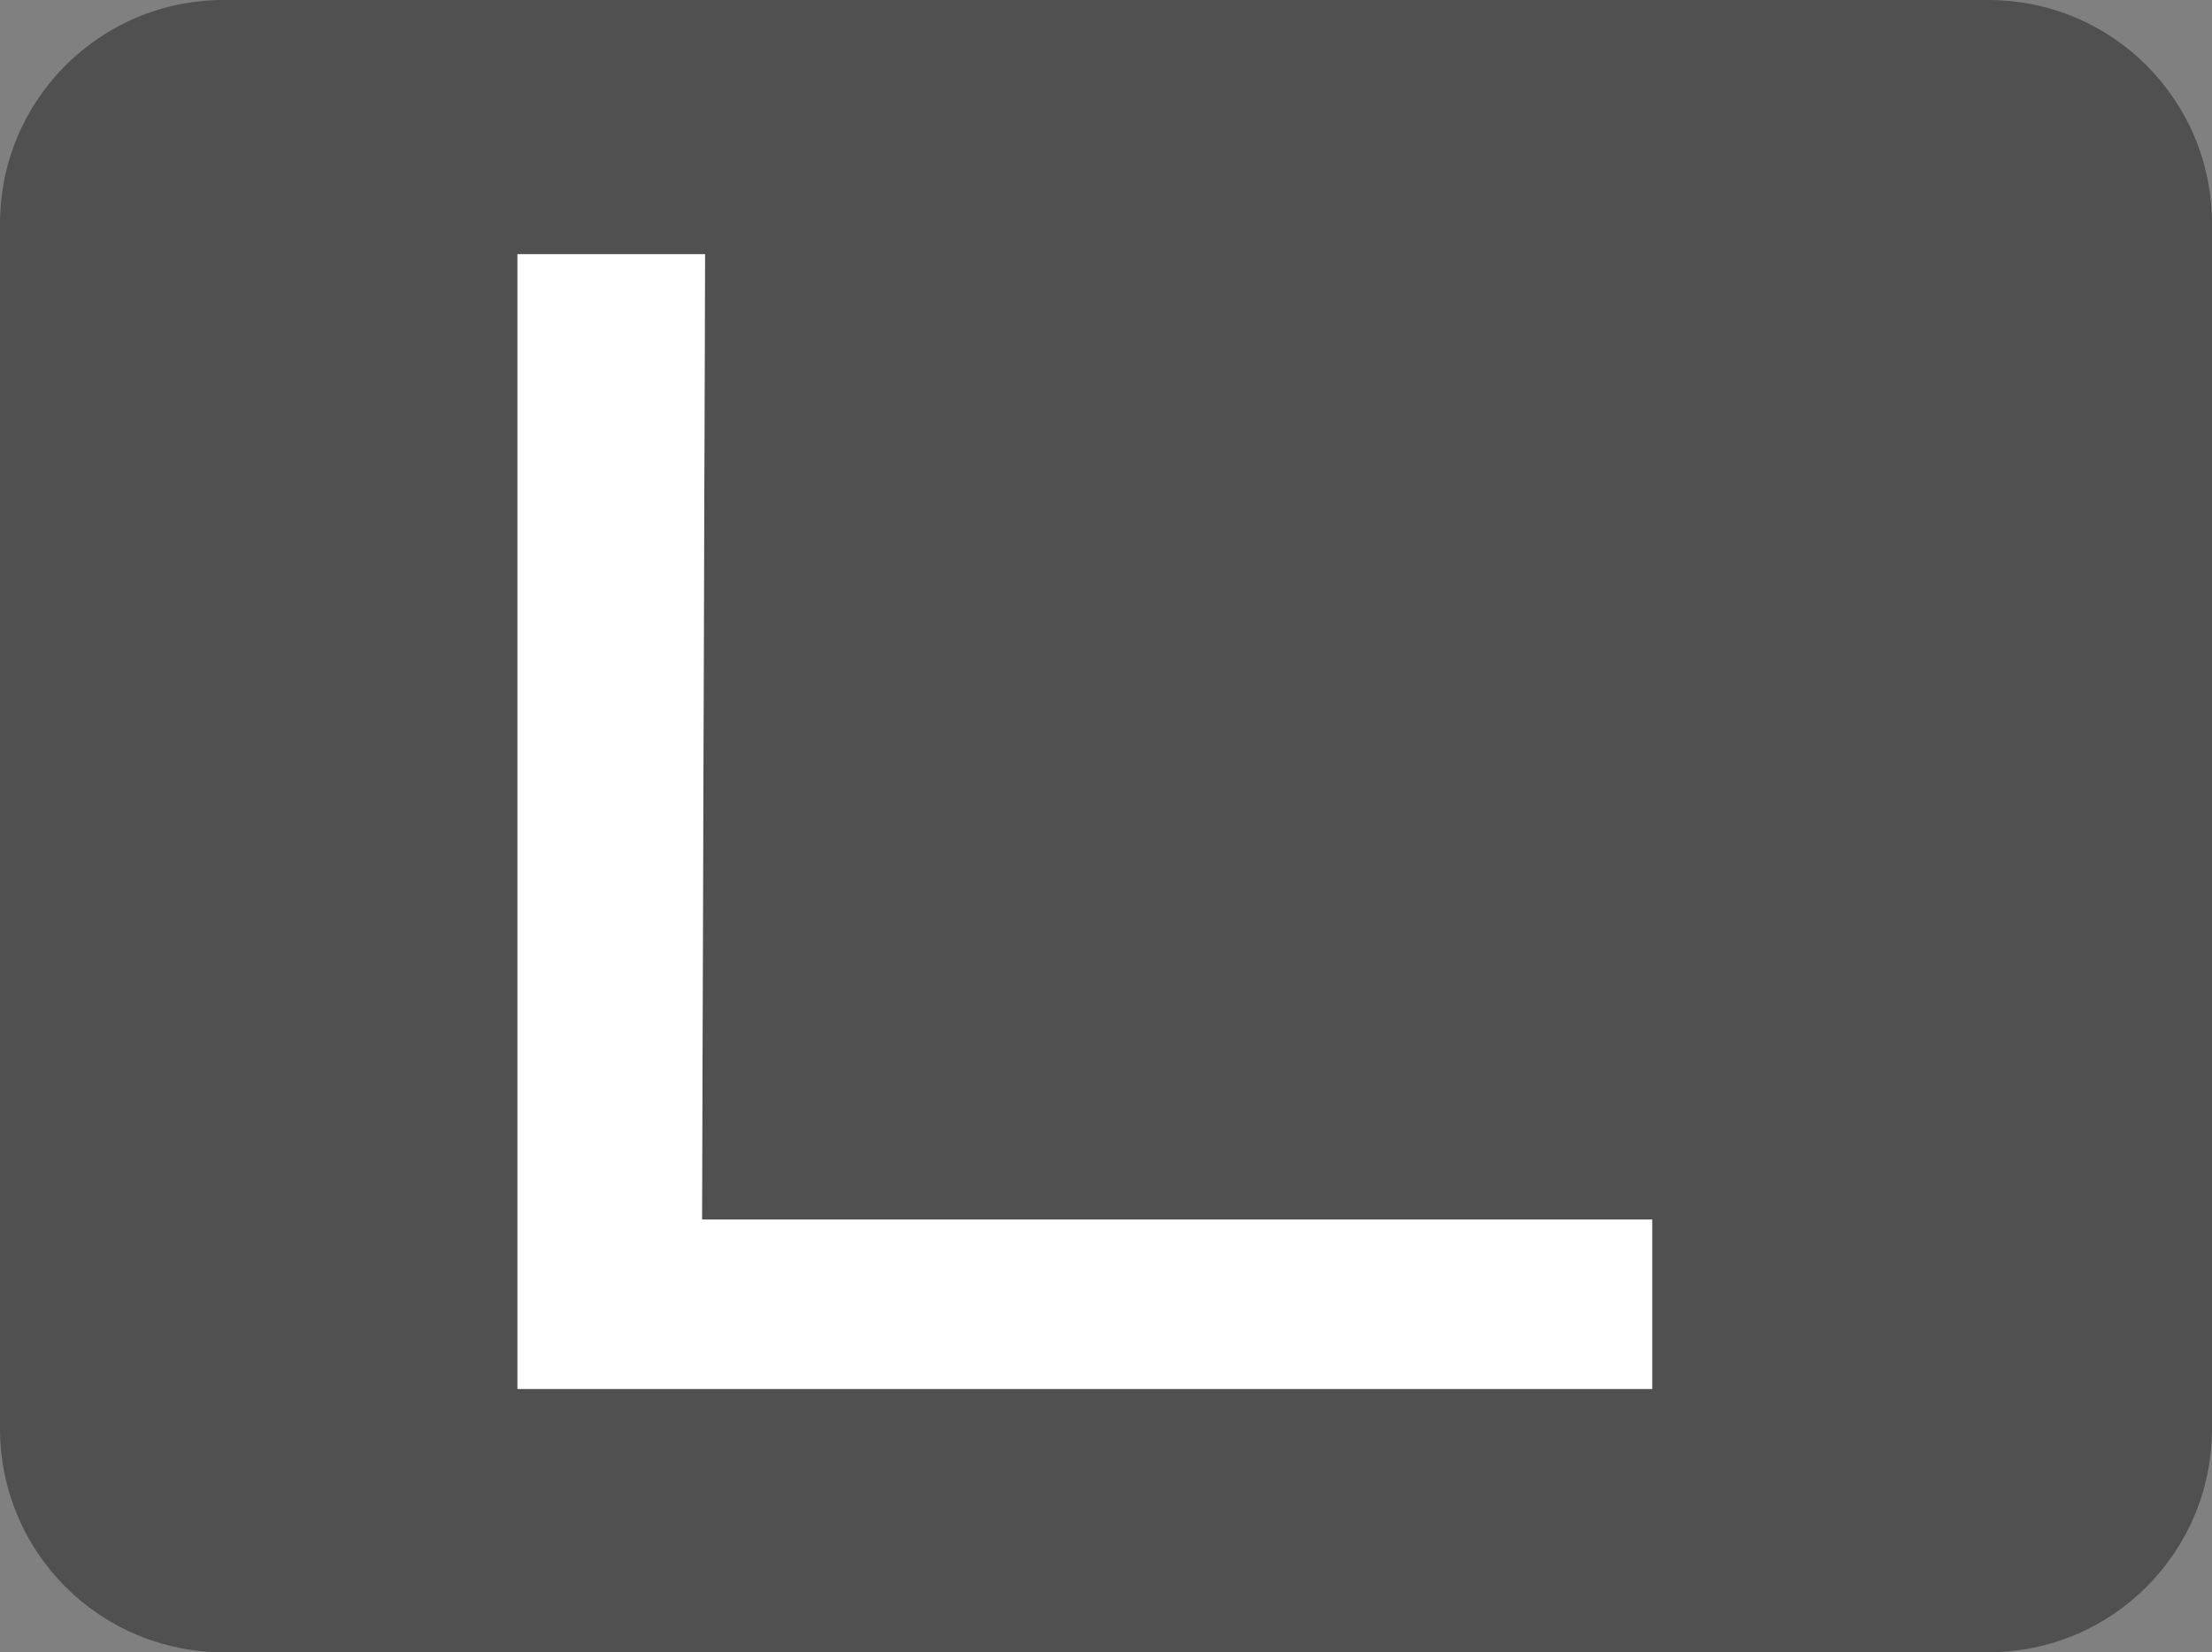
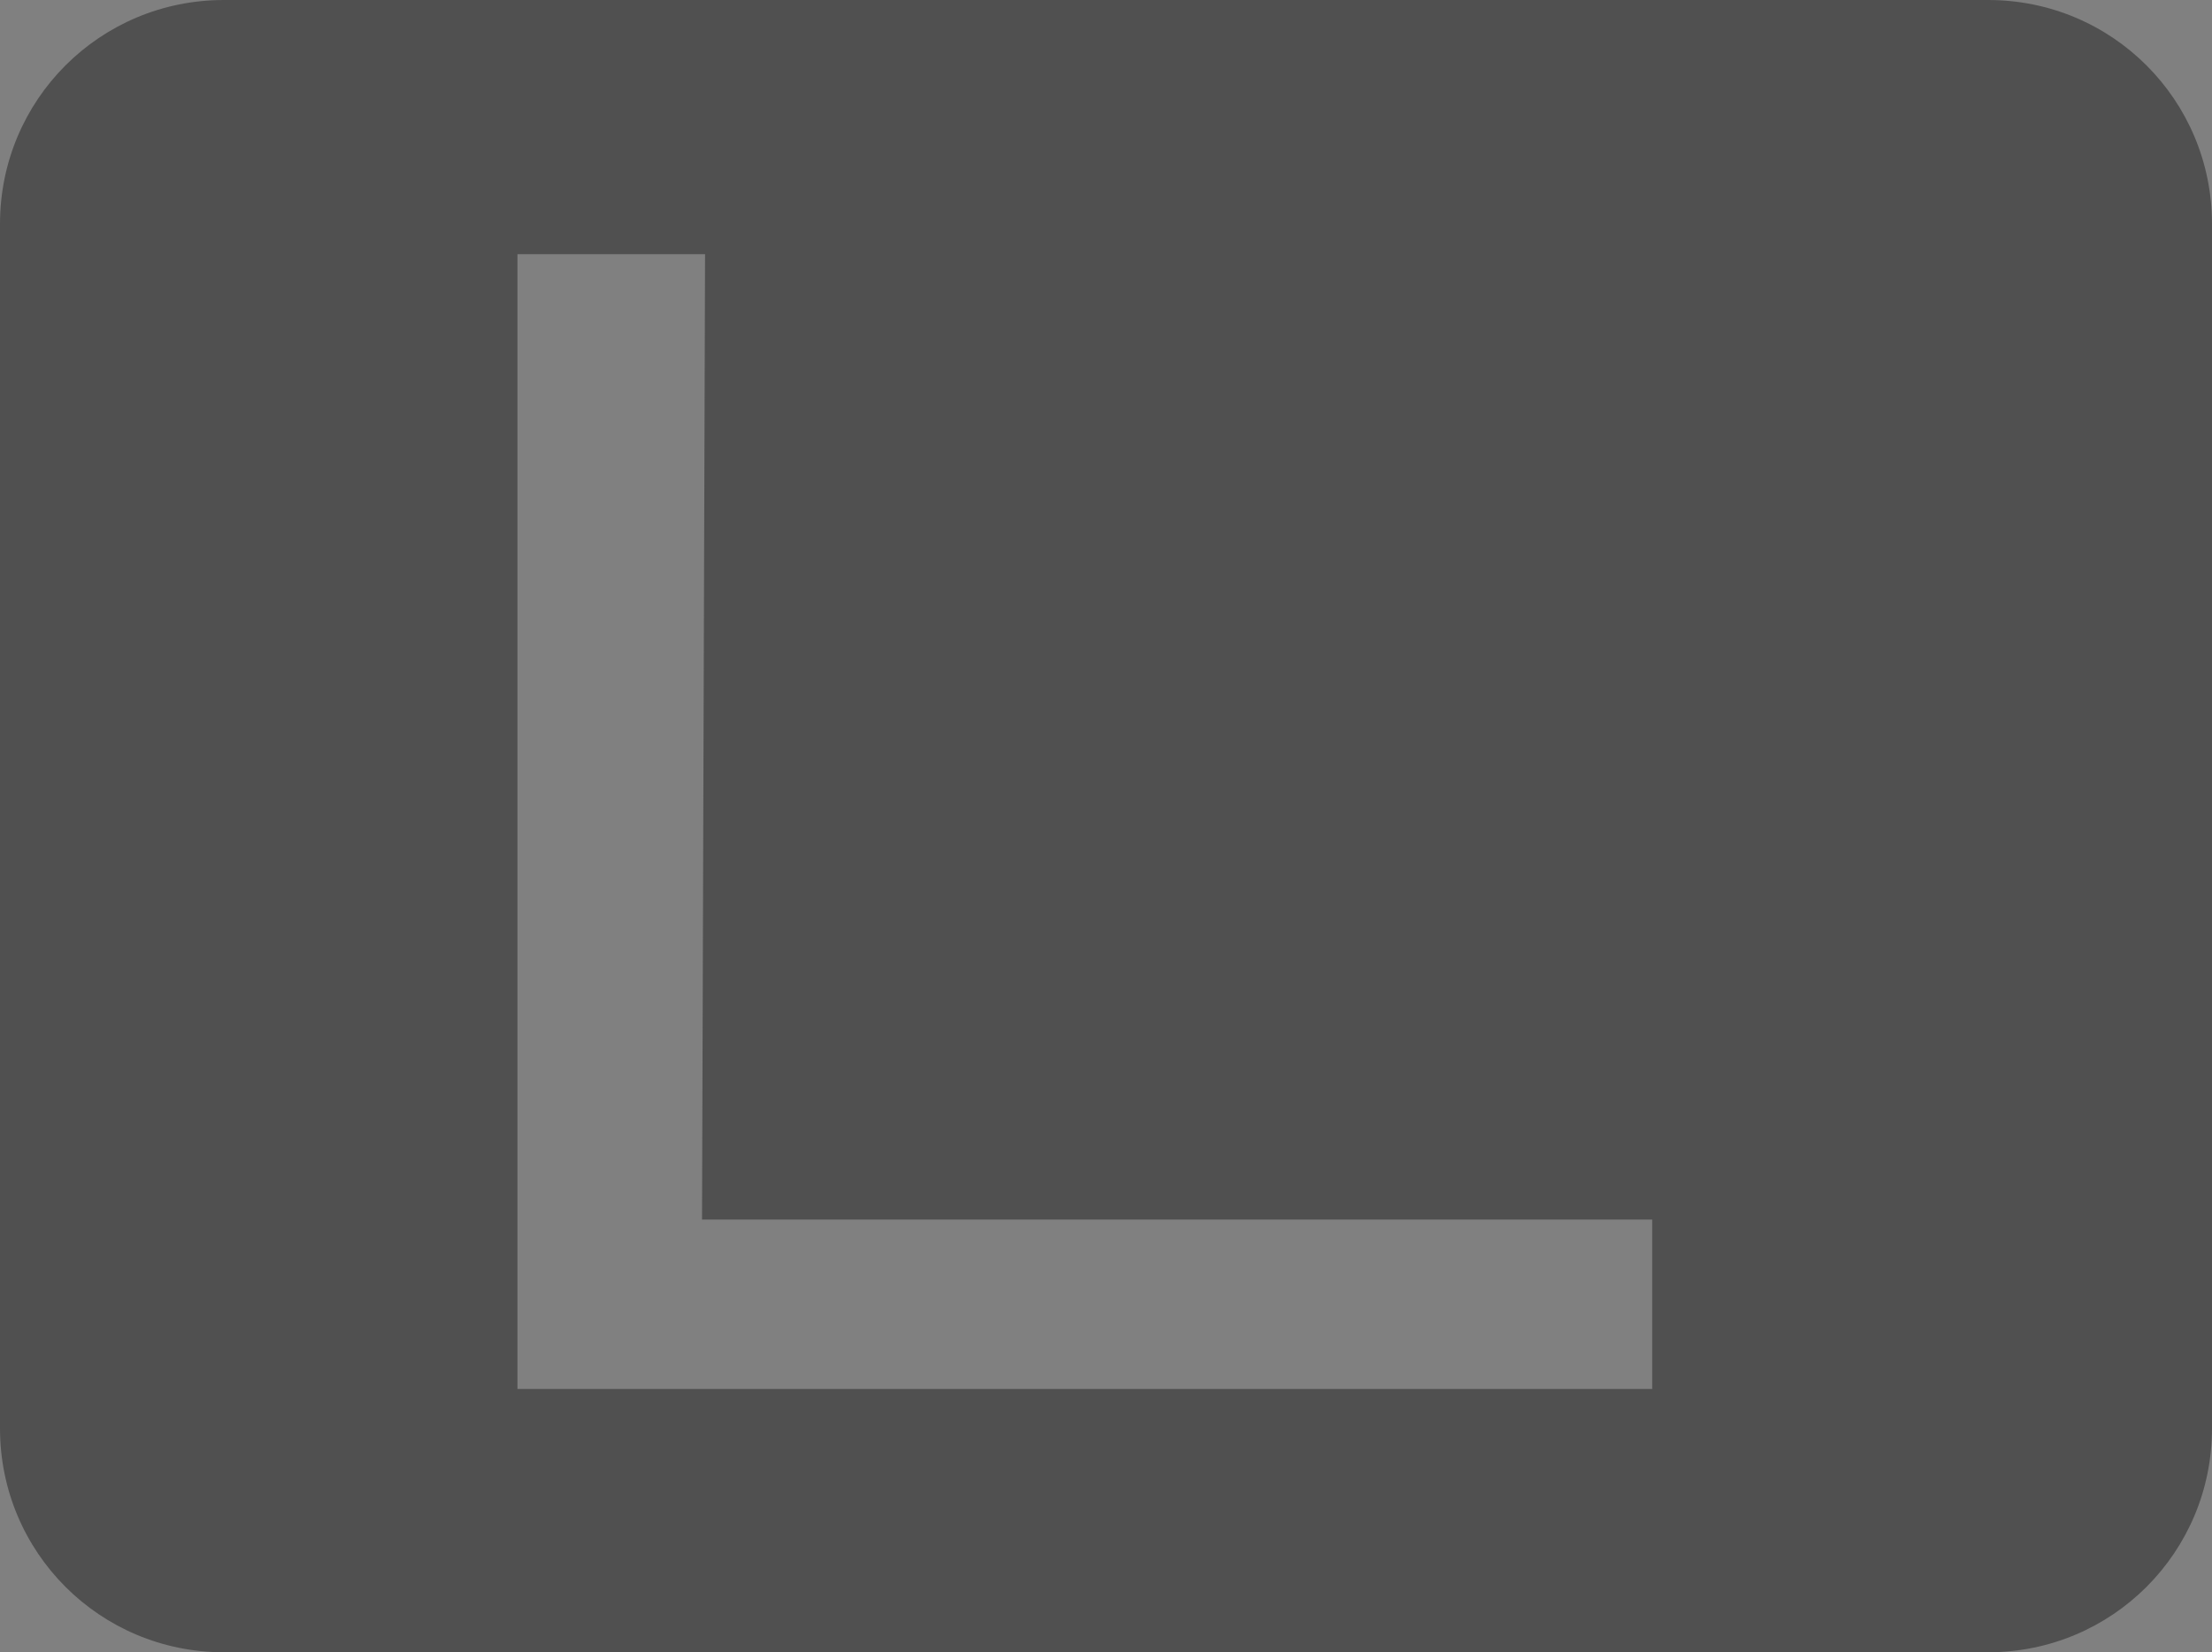
<svg xmlns="http://www.w3.org/2000/svg" version="1.1" id="Warstwa_1" x="0px" y="0px" viewBox="0 0 73.1 54.6" style="enable-background:new 0 0 73.1 54.6;" xml:space="preserve">
  <rect x="0" y="0" width="73.1" height="54.6" fill="#808080" stroke="none" />
  <style type="text/css">
	.st0{fill:#505050;}
	.st1{fill:#FFFFFF;}
</style>
  <title>Dasl_logo_8</title>
  <g id="Warstwa_2">
    <g id="Warstwa_1-2">
      <path id="kwadrat-4" class="st0" d="M65.7,0H7.4C3.3,0,0,3.3,0,7.4v39.8c0,4.1,3.3,7.4,7.4,7.4h58.3c4.1,0,7.4-3.3,7.4-7.4V7.4    C73.1,3.3,69.8,0,65.7,0z M54.6,45.9H17.1V8.4h6.2l-0.1,31.9h31.4V45.9z" />
-       <polygon class="st1" points="54.6,40.3 54.6,45.9 17.1,45.9 17.1,8.4 23.3,8.4 23.2,40.3   " />
    </g>
  </g>
</svg>